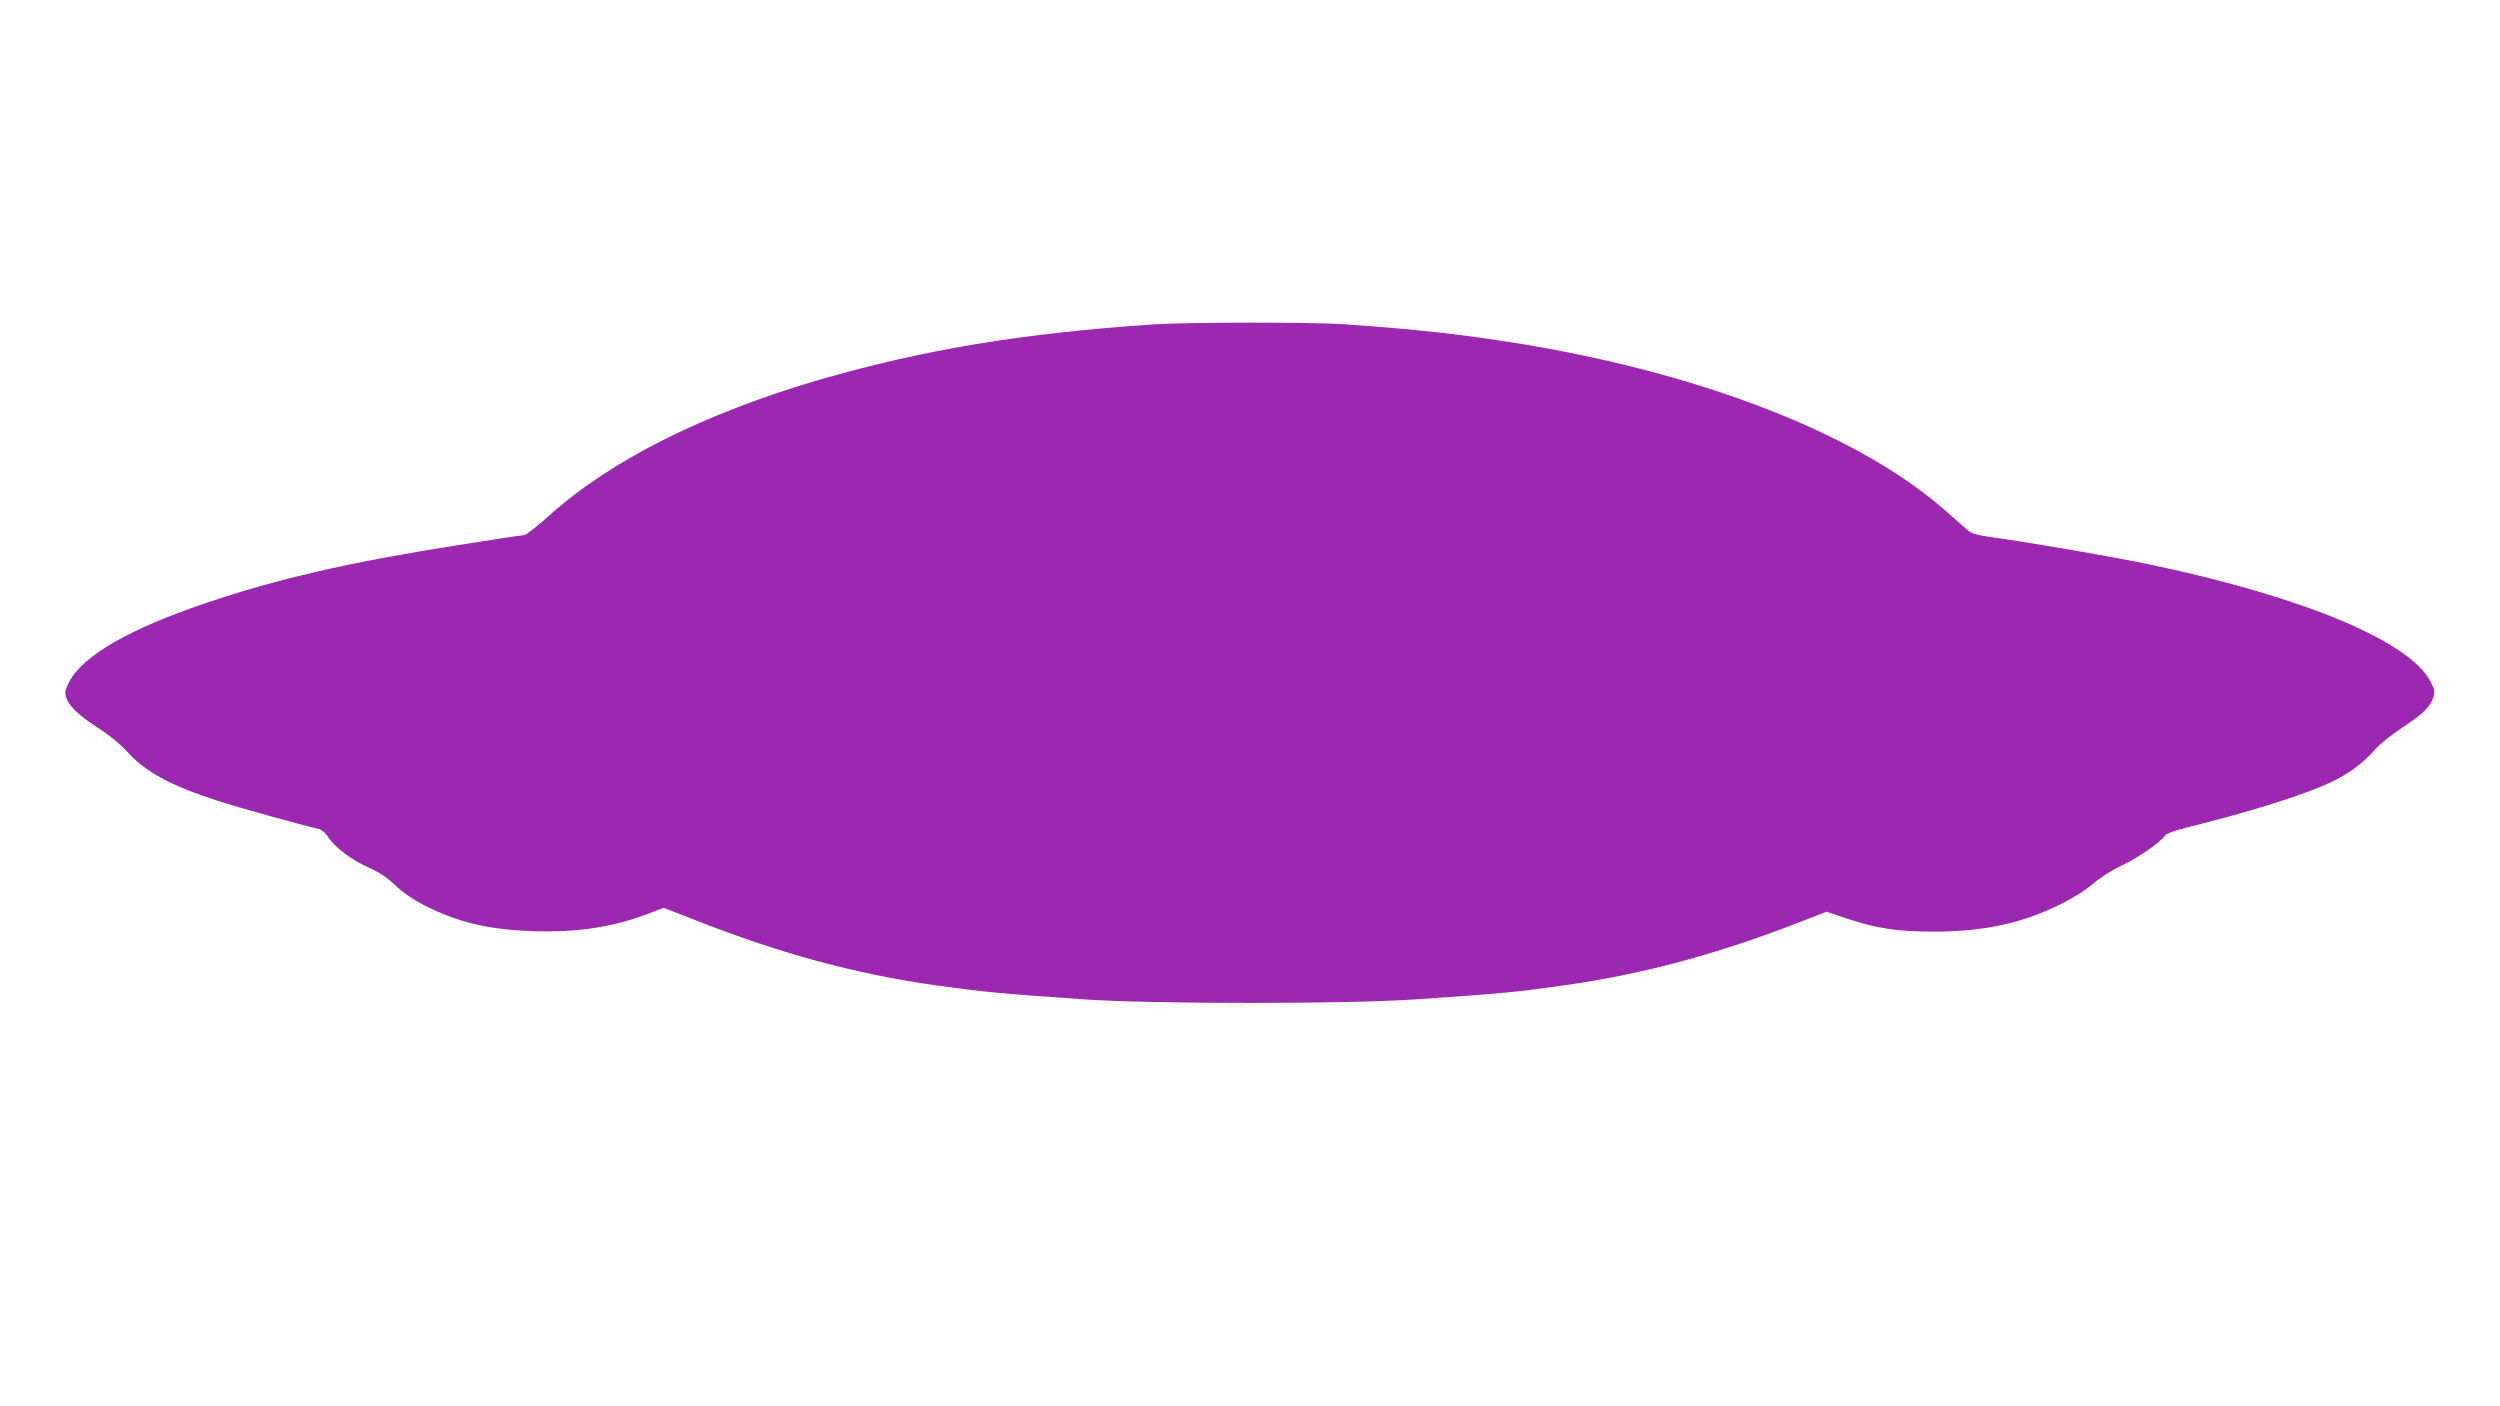
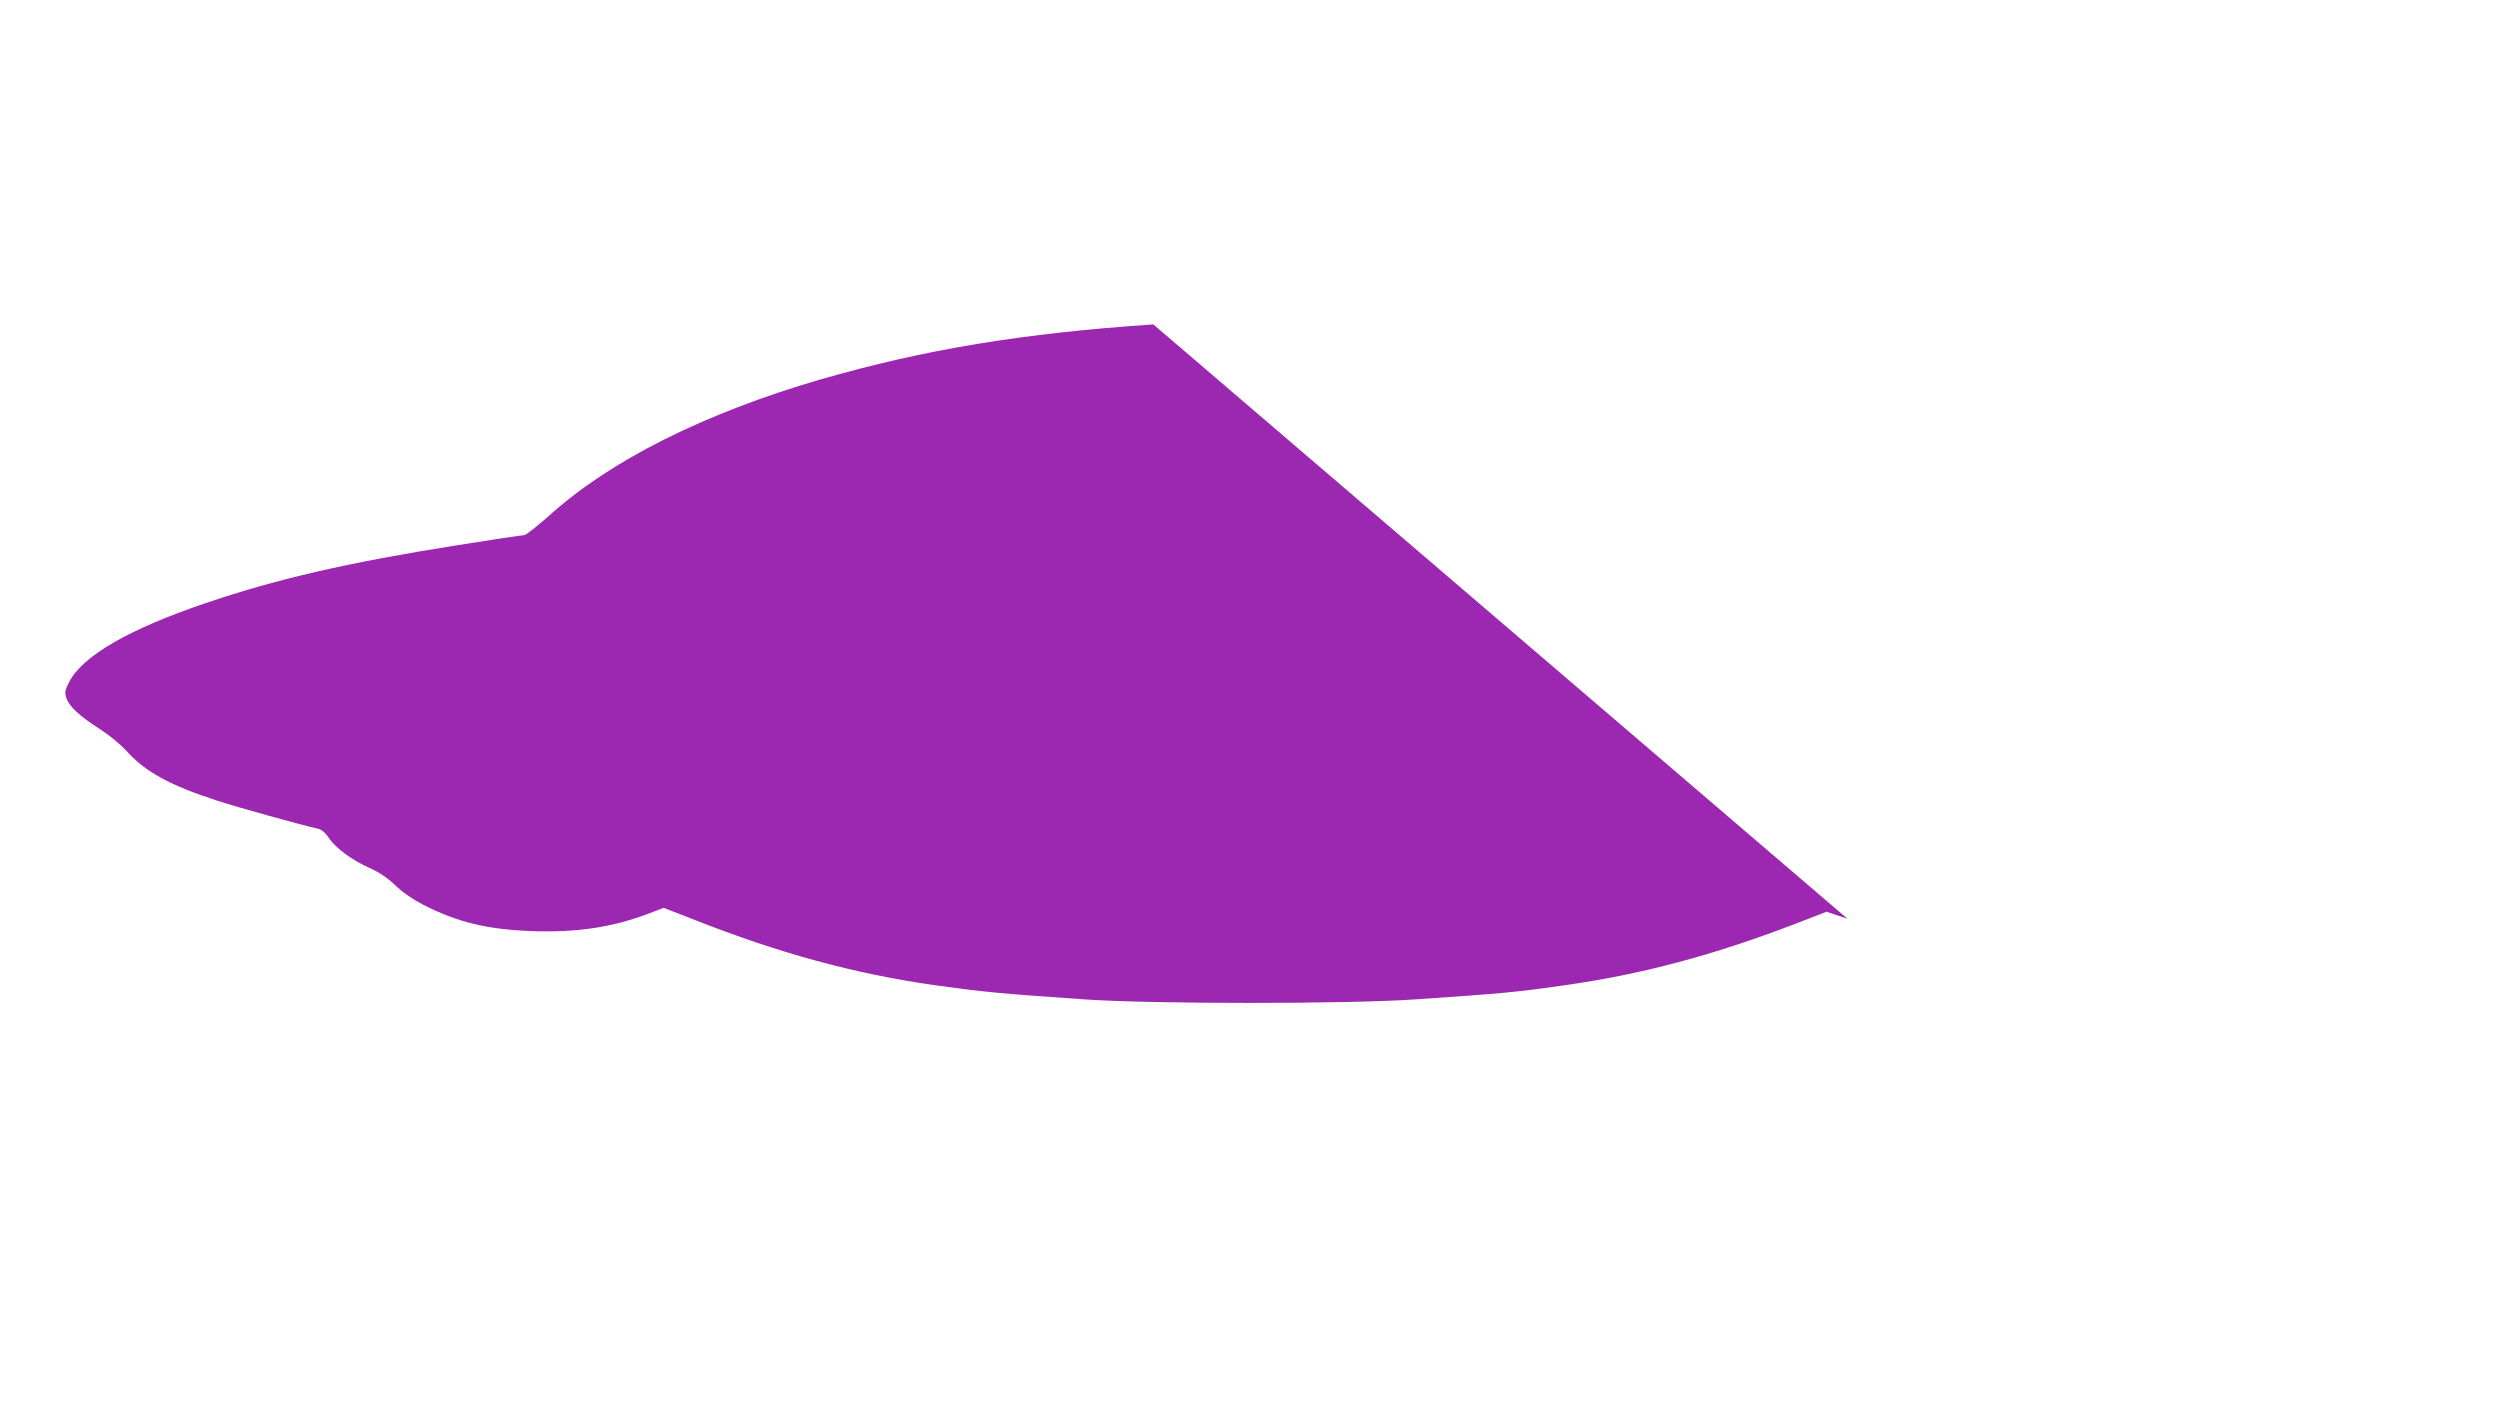
<svg xmlns="http://www.w3.org/2000/svg" version="1.0" width="1280pt" height="720pt" viewBox="0 0 1280 720" preserveAspectRatio="xMidYMid meet">
  <g transform="translate(0,720) scale(0.1,-0.1)" fill="#9c27b0" stroke="none">
-     <path d="M5905 5539 c-669 -45 -1171 -128 -1705 -282 -591 -172 -1075 -414 -1387 -696 -62 -55 -120 -101 -130 -101 -10 0 -162 -23 -338 -51 -558 -88 -928 -173 -1295 -298 -392 -133 -628 -270 -696 -403 -21 -42 -24 -54 -14 -82 14 -43 67 -92 170 -158 47 -30 108 -80 136 -111 96 -108 224 -178 468 -257 108 -35 429 -124 517 -144 15 -3 37 -22 52 -45 35 -53 119 -115 209 -155 50 -22 91 -50 131 -88 37 -36 91 -73 145 -101 173 -88 324 -125 547 -134 232 -9 416 18 602 88 l81 31 154 -60 c438 -173 825 -278 1233 -336 253 -35 321 -42 770 -73 355 -24 1335 -24 1690 0 455 31 518 37 769 73 390 55 757 153 1170 311 l168 65 107 -36 c152 -50 257 -66 441 -66 263 0 465 45 669 150 53 27 121 71 151 98 30 27 93 67 140 89 85 40 198 118 223 153 9 12 48 27 113 43 326 81 597 166 734 230 91 42 170 100 230 169 24 28 87 79 140 113 106 70 142 104 158 153 10 29 8 40 -13 81 -104 205 -645 433 -1420 597 -193 41 -626 116 -838 145 -62 9 -94 18 -111 33 -13 12 -68 60 -122 107 -468 408 -1326 730 -2327 873 -234 34 -444 55 -747 76 -168 11 -799 11 -975 -1z" />
+     <path d="M5905 5539 c-669 -45 -1171 -128 -1705 -282 -591 -172 -1075 -414 -1387 -696 -62 -55 -120 -101 -130 -101 -10 0 -162 -23 -338 -51 -558 -88 -928 -173 -1295 -298 -392 -133 -628 -270 -696 -403 -21 -42 -24 -54 -14 -82 14 -43 67 -92 170 -158 47 -30 108 -80 136 -111 96 -108 224 -178 468 -257 108 -35 429 -124 517 -144 15 -3 37 -22 52 -45 35 -53 119 -115 209 -155 50 -22 91 -50 131 -88 37 -36 91 -73 145 -101 173 -88 324 -125 547 -134 232 -9 416 18 602 88 l81 31 154 -60 c438 -173 825 -278 1233 -336 253 -35 321 -42 770 -73 355 -24 1335 -24 1690 0 455 31 518 37 769 73 390 55 757 153 1170 311 l168 65 107 -36 z" />
  </g>
</svg>